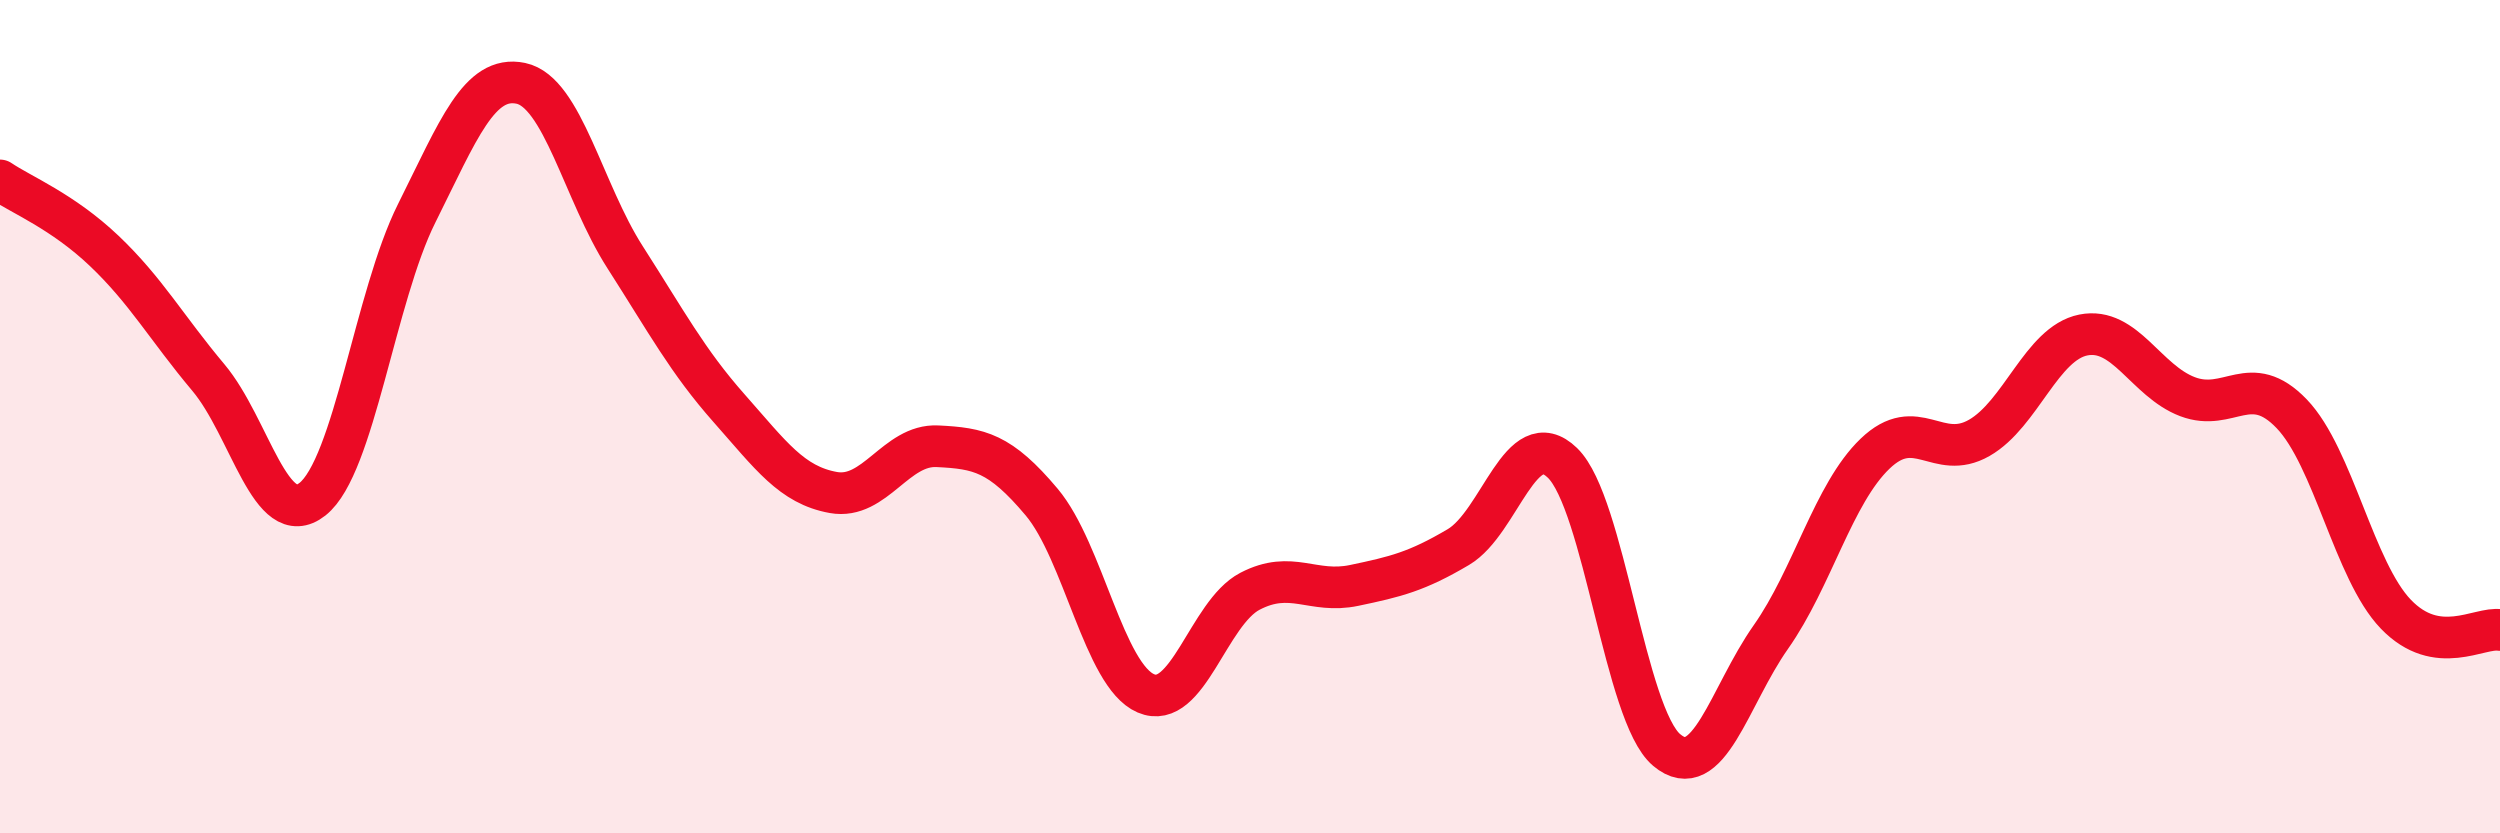
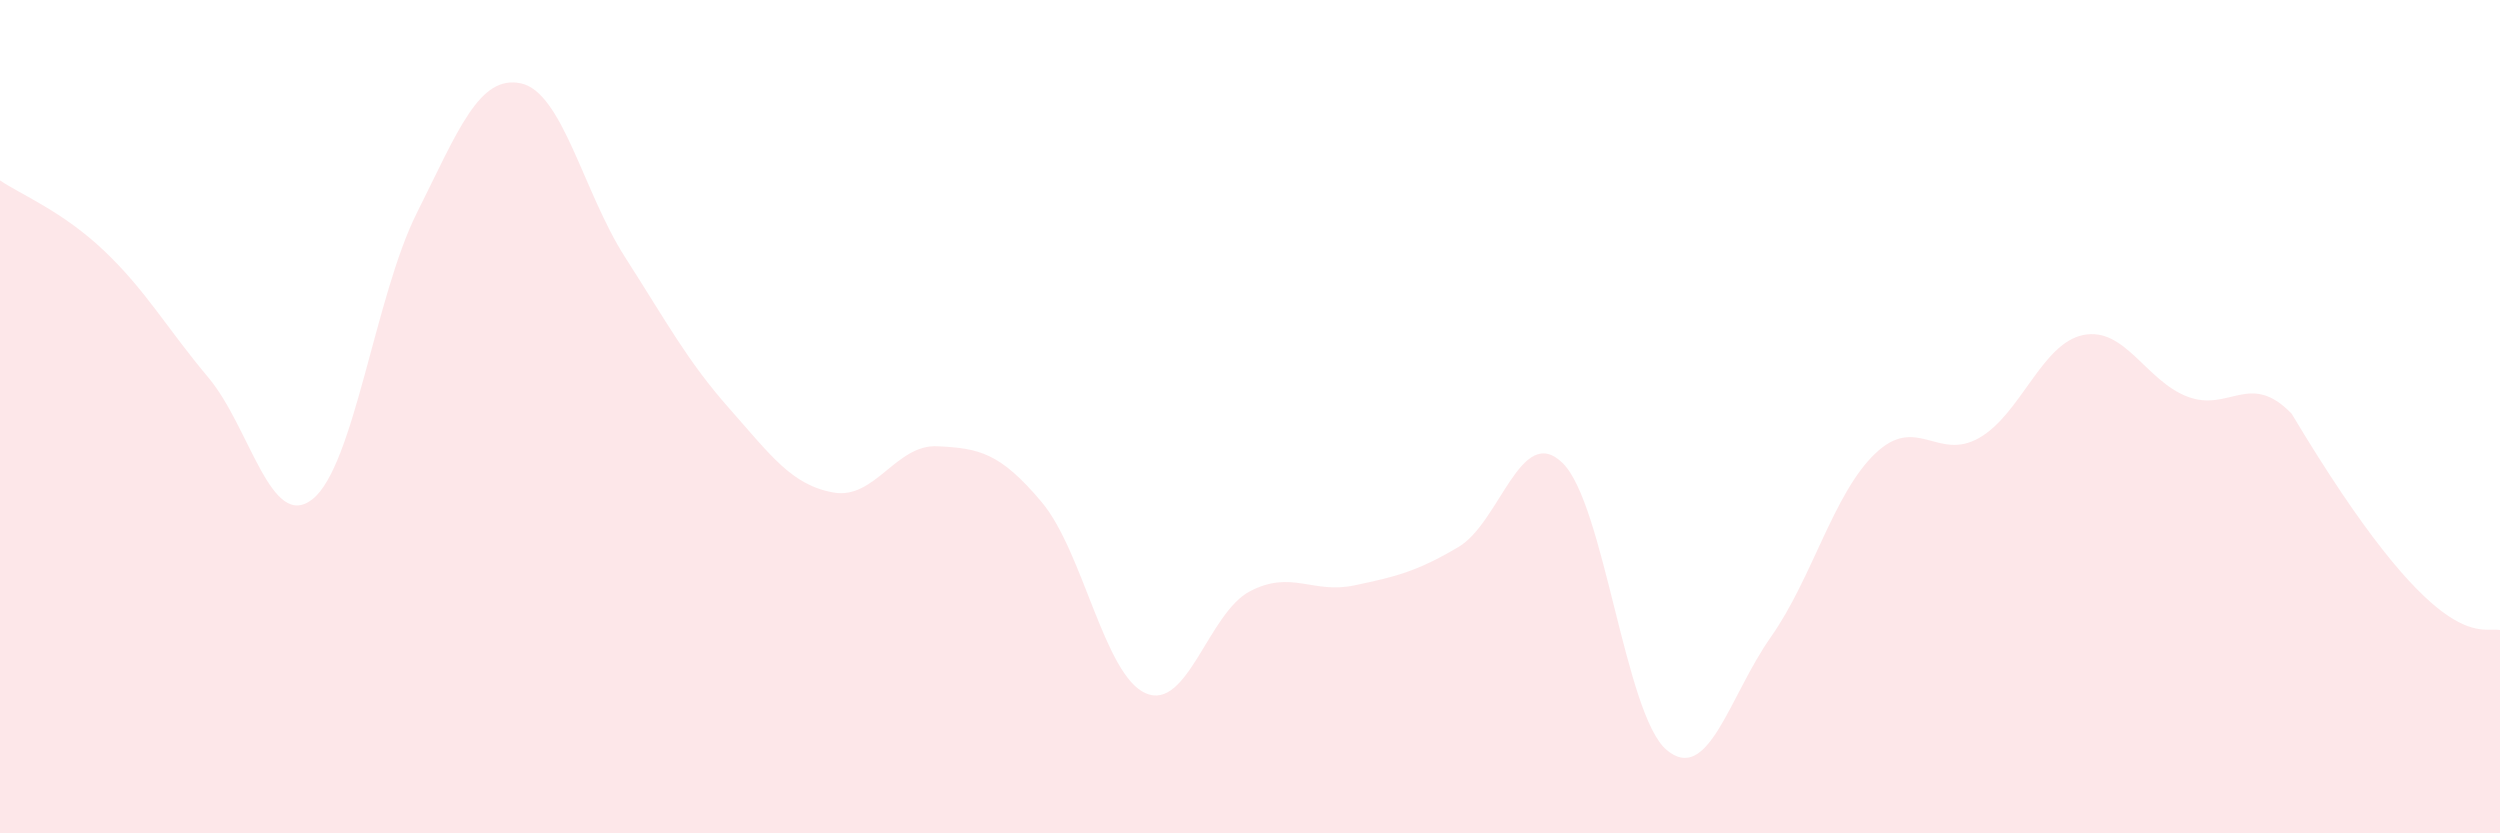
<svg xmlns="http://www.w3.org/2000/svg" width="60" height="20" viewBox="0 0 60 20">
-   <path d="M 0,4.33 C 0.5,4.67 1.5,5.07 2.5,6.02 C 3.5,6.97 4,7.87 5,9.06 C 6,10.25 6.5,12.77 7.5,11.98 C 8.5,11.19 9,7.12 10,5.12 C 11,3.12 11.5,1.79 12.5,2 C 13.5,2.21 14,4.61 15,6.17 C 16,7.73 16.5,8.67 17.5,9.8 C 18.5,10.93 19,11.64 20,11.82 C 21,12 21.5,10.66 22.5,10.71 C 23.5,10.76 24,10.86 25,12.05 C 26,13.24 26.5,16.21 27.5,16.64 C 28.5,17.07 29,14.71 30,14.19 C 31,13.67 31.5,14.26 32.5,14.05 C 33.5,13.84 34,13.72 35,13.13 C 36,12.54 36.5,10.14 37.5,11.11 C 38.5,12.08 39,17.16 40,18 C 41,18.84 41.5,16.71 42.5,15.29 C 43.5,13.87 44,11.85 45,10.89 C 46,9.93 46.5,11.08 47.5,10.51 C 48.5,9.94 49,8.24 50,8.04 C 51,7.84 51.5,9.14 52.5,9.52 C 53.5,9.9 54,8.89 55,9.93 C 56,10.97 56.5,13.7 57.5,14.74 C 58.5,15.78 59.5,15.04 60,15.12L60 20L0 20Z" fill="#EB0A25" opacity="0.1" stroke-linecap="round" stroke-linejoin="round" />
-   <path d="M 0,4.33 C 0.5,4.67 1.5,5.07 2.5,6.02 C 3.5,6.97 4,7.87 5,9.06 C 6,10.25 6.5,12.77 7.5,11.98 C 8.5,11.19 9,7.12 10,5.12 C 11,3.12 11.5,1.79 12.5,2 C 13.5,2.21 14,4.61 15,6.17 C 16,7.73 16.5,8.67 17.5,9.8 C 18.5,10.93 19,11.64 20,11.82 C 21,12 21.5,10.66 22.5,10.71 C 23.5,10.76 24,10.86 25,12.05 C 26,13.24 26.5,16.21 27.5,16.64 C 28.5,17.07 29,14.71 30,14.19 C 31,13.67 31.5,14.26 32.5,14.05 C 33.5,13.84 34,13.72 35,13.13 C 36,12.54 36.5,10.14 37.5,11.11 C 38.5,12.08 39,17.16 40,18 C 41,18.84 41.5,16.71 42.5,15.29 C 43.5,13.87 44,11.85 45,10.89 C 46,9.93 46.5,11.08 47.5,10.51 C 48.5,9.94 49,8.24 50,8.04 C 51,7.84 51.5,9.14 52.5,9.52 C 53.5,9.9 54,8.89 55,9.93 C 56,10.97 56.5,13.7 57.5,14.74 C 58.5,15.78 59.5,15.04 60,15.12" stroke="#EB0A25" stroke-width="1" fill="none" stroke-linecap="round" stroke-linejoin="round" />
+   <path d="M 0,4.33 C 0.5,4.67 1.5,5.07 2.5,6.02 C 3.5,6.97 4,7.87 5,9.06 C 6,10.25 6.5,12.77 7.5,11.98 C 8.5,11.19 9,7.12 10,5.12 C 11,3.12 11.5,1.79 12.5,2 C 13.5,2.21 14,4.61 15,6.17 C 16,7.73 16.5,8.67 17.5,9.8 C 18.5,10.93 19,11.64 20,11.82 C 21,12 21.5,10.66 22.5,10.71 C 23.5,10.76 24,10.86 25,12.05 C 26,13.24 26.5,16.21 27.5,16.64 C 28.5,17.07 29,14.71 30,14.19 C 31,13.67 31.5,14.26 32.5,14.05 C 33.5,13.84 34,13.72 35,13.13 C 36,12.54 36.5,10.14 37.5,11.11 C 38.5,12.08 39,17.16 40,18 C 41,18.84 41.5,16.71 42.5,15.29 C 43.5,13.87 44,11.85 45,10.89 C 46,9.93 46.5,11.08 47.5,10.51 C 48.5,9.94 49,8.24 50,8.04 C 51,7.84 51.5,9.14 52.5,9.52 C 53.5,9.9 54,8.89 55,9.93 C 58.5,15.78 59.5,15.04 60,15.12L60 20L0 20Z" fill="#EB0A25" opacity="0.1" stroke-linecap="round" stroke-linejoin="round" />
</svg>